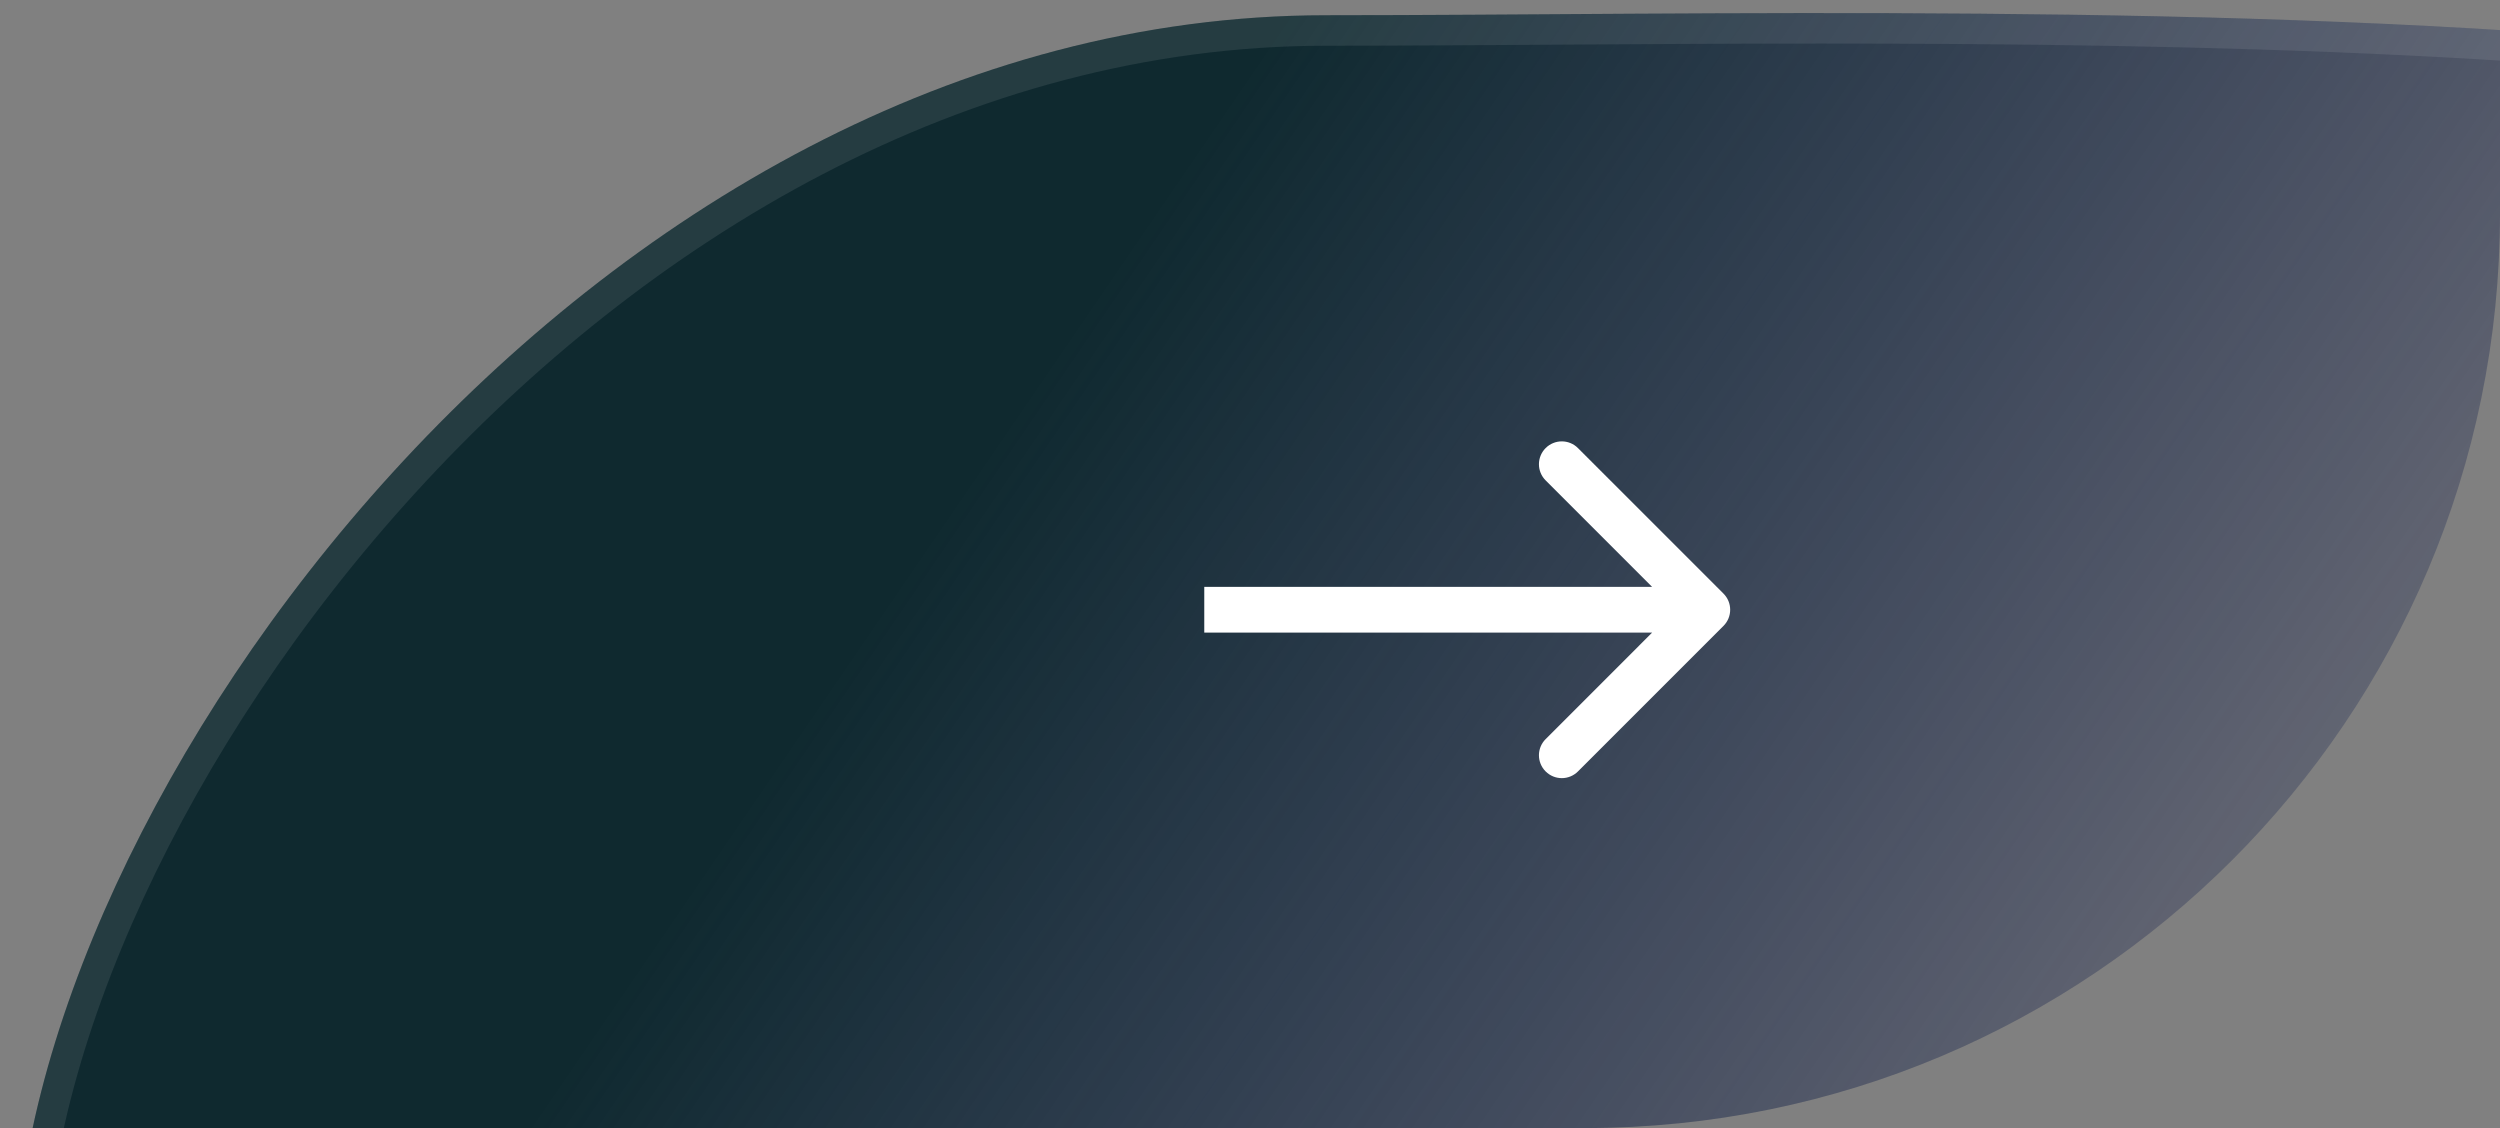
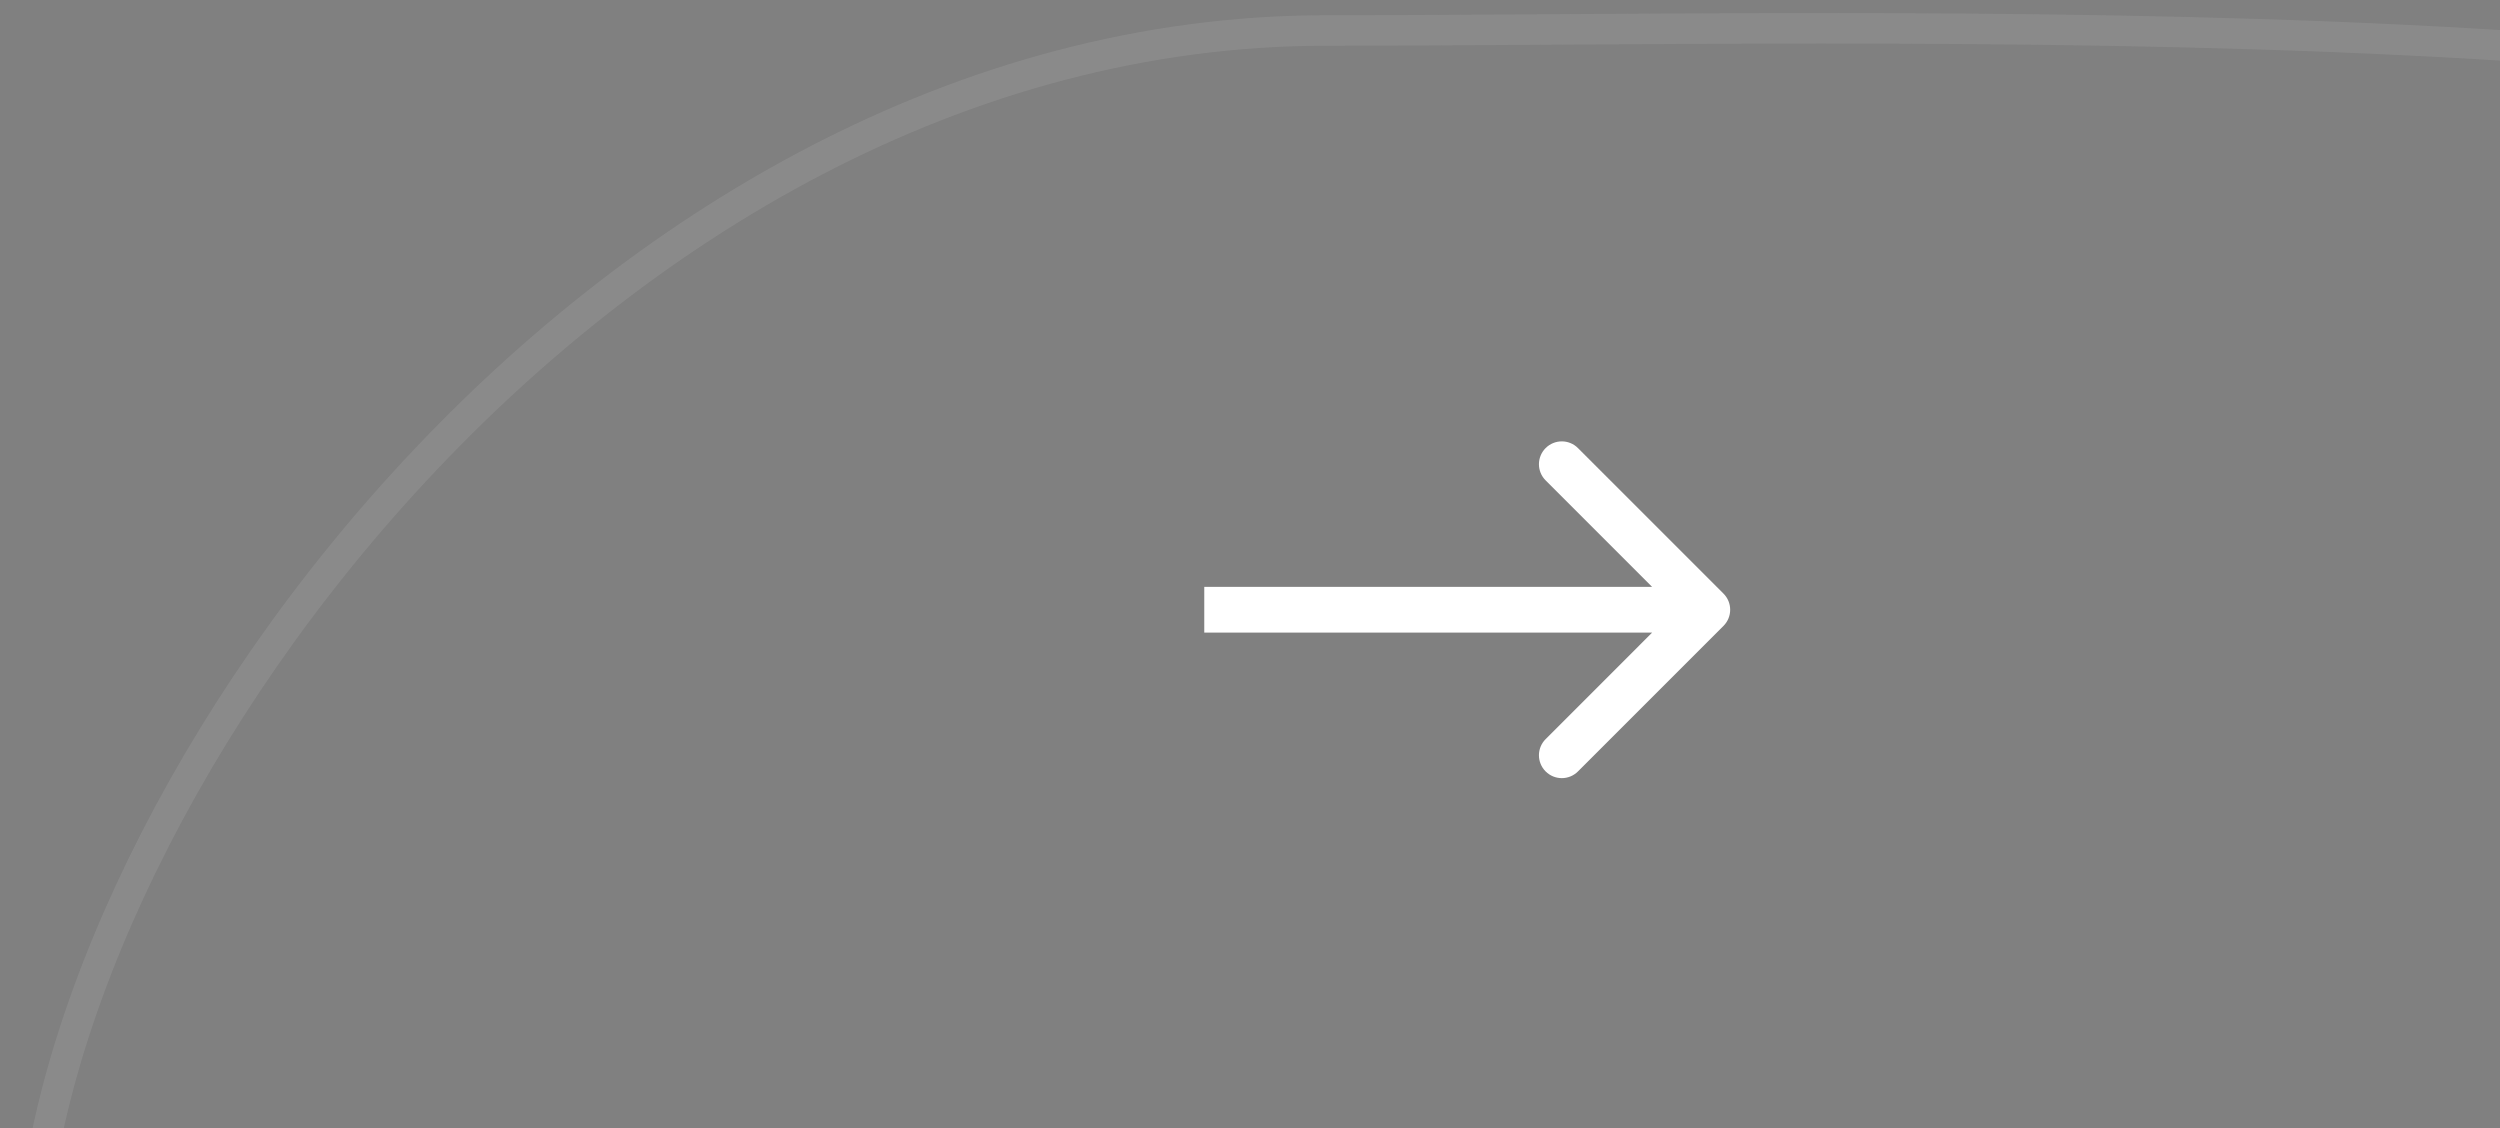
<svg xmlns="http://www.w3.org/2000/svg" width="82" height="37" viewBox="0 0 82 37" fill="none">
  <rect x="0" y="0" width="82" height="37" fill="#808080" stroke="none" />
  <g clip-path="url(#clip0_2_5594)">
-     <path d="M115 14C115 29.364 63.8 65 39.5 65C15.2 65 0.5 57.364 0.5 42C0.5 26.636 19.2 0.5 43.5 0.5C67.8 0.5 115 -1.364 115 14Z" fill="url(#paint0_linear_2_5594)" />
    <path d="M114.5 14C114.5 15.791 113.75 17.937 112.322 20.348C110.9 22.75 108.831 25.373 106.256 28.107C101.108 33.575 93.979 39.447 86.081 44.849C78.183 50.248 69.533 55.167 61.349 58.733C53.154 62.305 45.472 64.5 39.5 64.5C27.389 64.5 17.739 62.595 11.135 58.827C4.563 55.078 1 49.485 1 42C1 34.484 5.595 24.224 13.257 15.825C20.908 7.438 31.534 1 43.5 1C45.743 1 48.177 0.984 50.75 0.967C62.142 0.894 76.236 0.802 88.314 1.986C95.72 2.712 102.32 3.914 107.054 5.871C111.81 7.837 114.5 10.478 114.5 14Z" stroke="#EFEFEF" stroke-opacity="0.1" />
    <path d="M56.53 20.53C56.823 20.237 56.823 19.763 56.53 19.47L51.757 14.697C51.465 14.404 50.99 14.404 50.697 14.697C50.404 14.99 50.404 15.464 50.697 15.757L54.939 20L50.697 24.243C50.404 24.535 50.404 25.01 50.697 25.303C50.99 25.596 51.465 25.596 51.757 25.303L56.53 20.53ZM39.5 20.75H56V19.25H39.5V20.75Z" fill="white" />
  </g>
  <defs>
    <linearGradient id="paint0_linear_2_5594" x1="78" y1="33" x2="38.5" y2="6" gradientUnits="userSpaceOnUse">
      <stop stop-color="#08134C" stop-opacity="0.15" />
      <stop offset="1" stop-color="#0F292F" />
    </linearGradient>
    <clipPath id="clip0_2_5594">
      <path d="M0 0H82V7C82 23.569 68.569 37 52 37H0V0Z" fill="white" />
    </clipPath>
  </defs>
</svg>